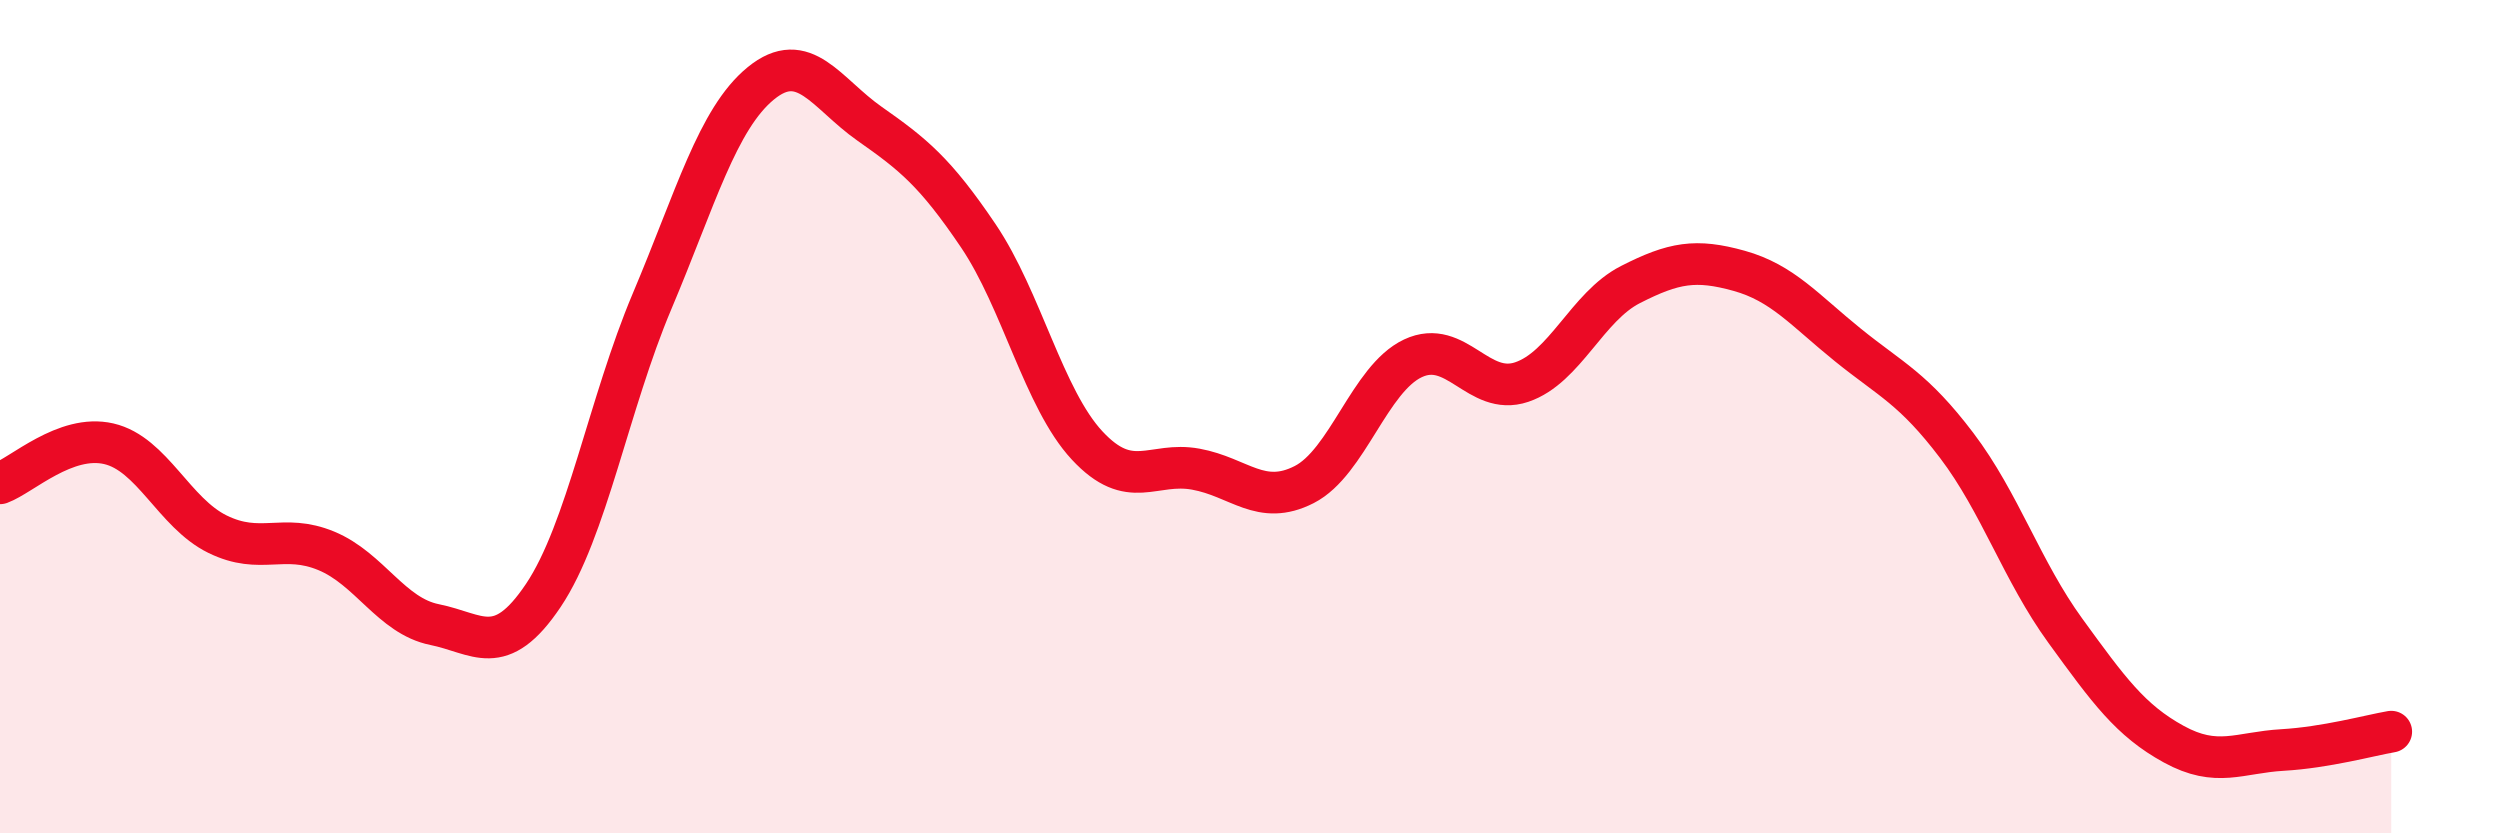
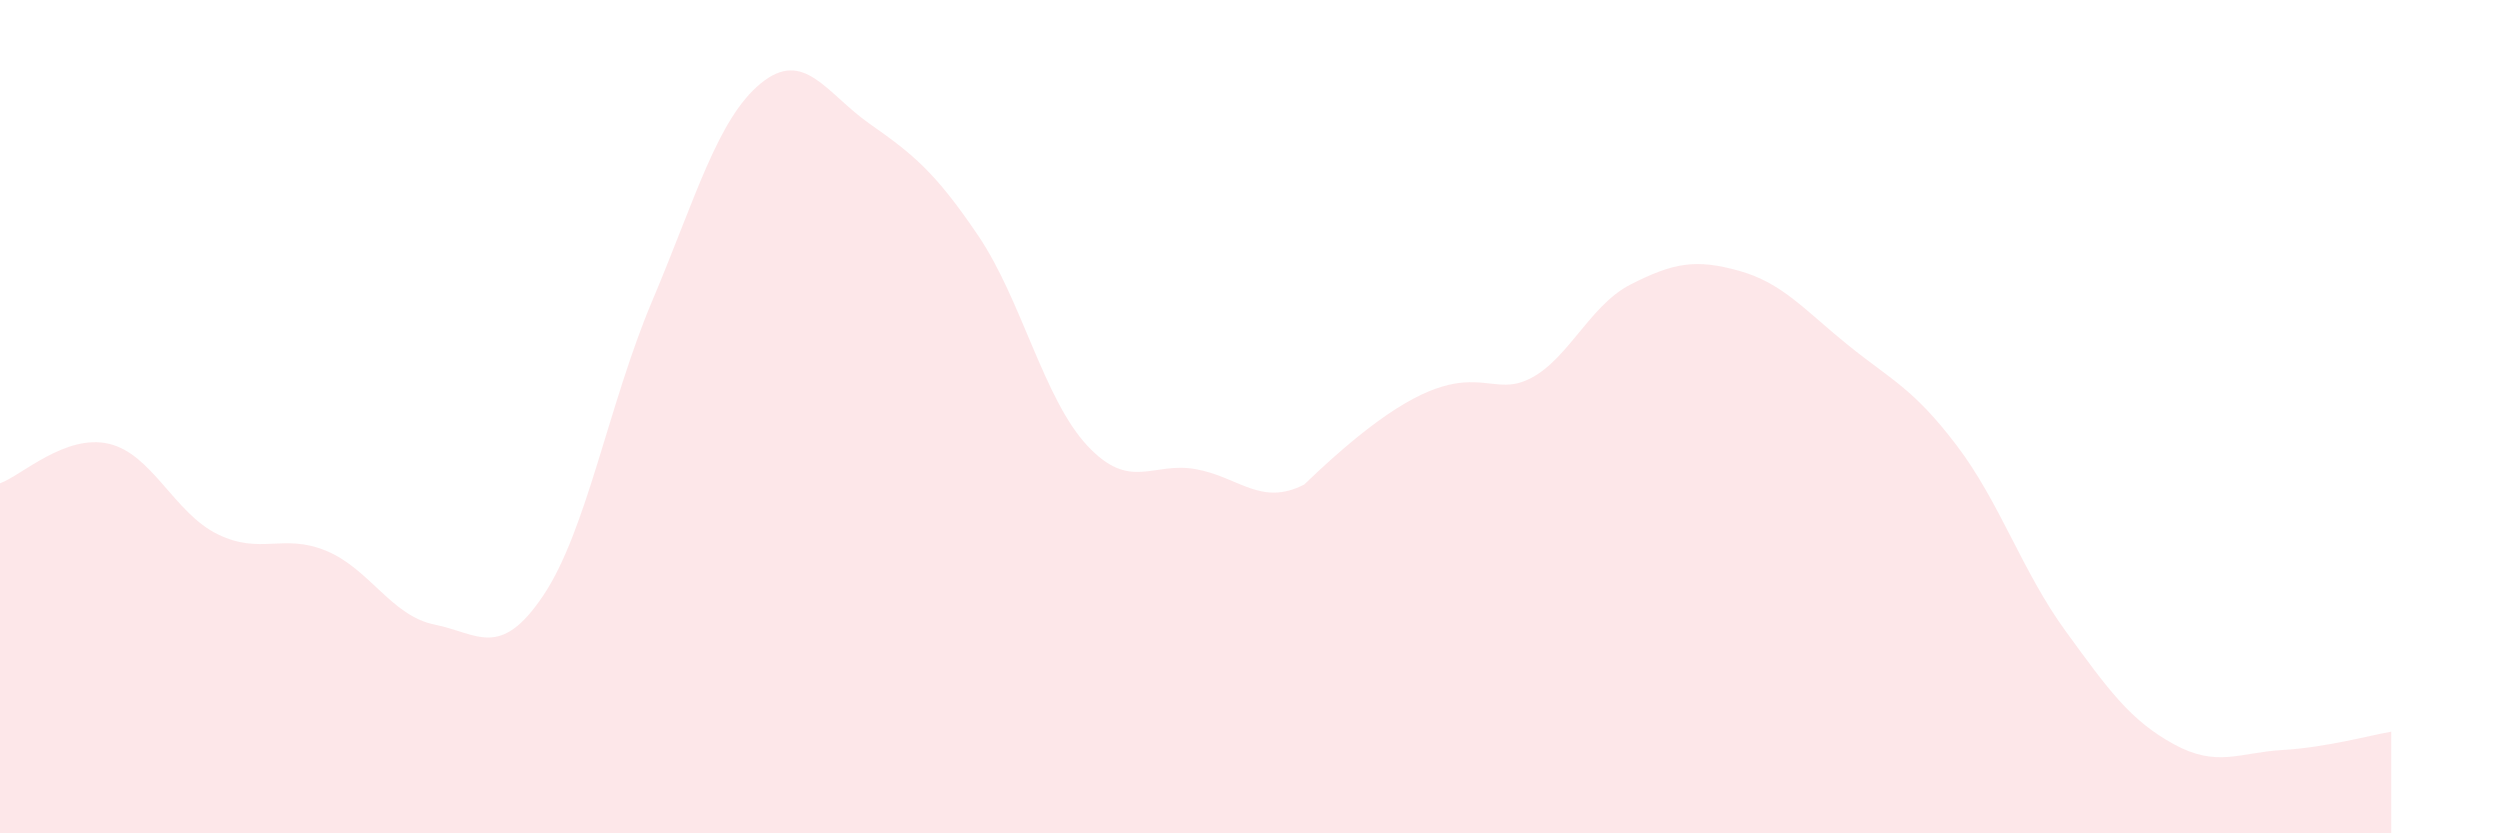
<svg xmlns="http://www.w3.org/2000/svg" width="60" height="20" viewBox="0 0 60 20">
-   <path d="M 0,11.6 C 0.52,11.41 1.57,10.41 2.61,10.65 C 3.65,10.89 4.18,12.31 5.22,12.82 C 6.26,13.33 6.79,12.79 7.83,13.22 C 8.87,13.65 9.39,14.78 10.43,14.99 C 11.47,15.2 12,15.84 13.04,14.29 C 14.08,12.74 14.61,9.69 15.65,7.23 C 16.69,4.77 17.22,2.85 18.26,2 C 19.3,1.15 19.83,2.24 20.87,2.97 C 21.91,3.7 22.44,4.12 23.48,5.66 C 24.52,7.2 25.05,9.57 26.09,10.69 C 27.13,11.81 27.66,11.07 28.7,11.26 C 29.74,11.45 30.26,12.16 31.3,11.63 C 32.34,11.1 32.87,9.09 33.91,8.6 C 34.95,8.11 35.48,9.52 36.52,9.17 C 37.56,8.82 38.09,7.36 39.13,6.83 C 40.17,6.3 40.7,6.21 41.74,6.5 C 42.78,6.79 43.31,7.44 44.35,8.28 C 45.39,9.12 45.92,9.32 46.96,10.69 C 48,12.06 48.53,13.71 49.57,15.14 C 50.61,16.57 51.13,17.29 52.17,17.86 C 53.21,18.43 53.74,18.06 54.78,18 C 55.82,17.94 56.87,17.65 57.39,17.56L57.39 20L0 20Z" fill="#EB0A25" opacity="0.1" stroke-linecap="round" stroke-linejoin="round" />
-   <path d="M 0,11.6 C 0.52,11.41 1.57,10.41 2.61,10.65 C 3.65,10.89 4.18,12.31 5.22,12.82 C 6.26,13.33 6.79,12.79 7.83,13.22 C 8.87,13.65 9.39,14.78 10.43,14.99 C 11.47,15.2 12,15.84 13.04,14.29 C 14.08,12.74 14.61,9.69 15.65,7.23 C 16.69,4.77 17.22,2.85 18.26,2 C 19.3,1.15 19.83,2.24 20.87,2.97 C 21.91,3.7 22.44,4.12 23.48,5.66 C 24.52,7.2 25.05,9.57 26.09,10.69 C 27.13,11.81 27.66,11.07 28.7,11.26 C 29.74,11.45 30.26,12.16 31.3,11.63 C 32.34,11.1 32.87,9.09 33.91,8.6 C 34.95,8.11 35.48,9.52 36.52,9.17 C 37.56,8.82 38.09,7.36 39.13,6.83 C 40.17,6.3 40.7,6.21 41.74,6.5 C 42.78,6.79 43.31,7.44 44.35,8.28 C 45.39,9.12 45.92,9.32 46.96,10.69 C 48,12.06 48.53,13.71 49.57,15.14 C 50.61,16.57 51.13,17.29 52.17,17.86 C 53.21,18.43 53.74,18.06 54.78,18 C 55.82,17.94 56.87,17.65 57.39,17.56" stroke="#EB0A25" stroke-width="1" fill="none" stroke-linecap="round" stroke-linejoin="round" />
+   <path d="M 0,11.6 C 0.52,11.41 1.57,10.41 2.61,10.65 C 3.65,10.89 4.18,12.31 5.22,12.82 C 6.26,13.33 6.79,12.79 7.83,13.22 C 8.87,13.65 9.39,14.78 10.43,14.99 C 11.47,15.2 12,15.84 13.04,14.29 C 14.08,12.74 14.61,9.69 15.65,7.23 C 16.69,4.77 17.22,2.85 18.26,2 C 19.3,1.15 19.83,2.24 20.87,2.97 C 21.91,3.7 22.44,4.12 23.48,5.66 C 24.52,7.2 25.05,9.57 26.09,10.69 C 27.13,11.81 27.66,11.07 28.7,11.26 C 29.74,11.45 30.26,12.16 31.3,11.63 C 34.95,8.11 35.48,9.52 36.52,9.17 C 37.56,8.82 38.09,7.36 39.13,6.83 C 40.17,6.3 40.7,6.21 41.74,6.5 C 42.78,6.79 43.31,7.44 44.35,8.28 C 45.39,9.12 45.92,9.32 46.96,10.69 C 48,12.06 48.53,13.71 49.57,15.14 C 50.61,16.57 51.13,17.29 52.17,17.86 C 53.21,18.43 53.74,18.06 54.78,18 C 55.82,17.94 56.87,17.65 57.39,17.56L57.39 20L0 20Z" fill="#EB0A25" opacity="0.1" stroke-linecap="round" stroke-linejoin="round" />
</svg>